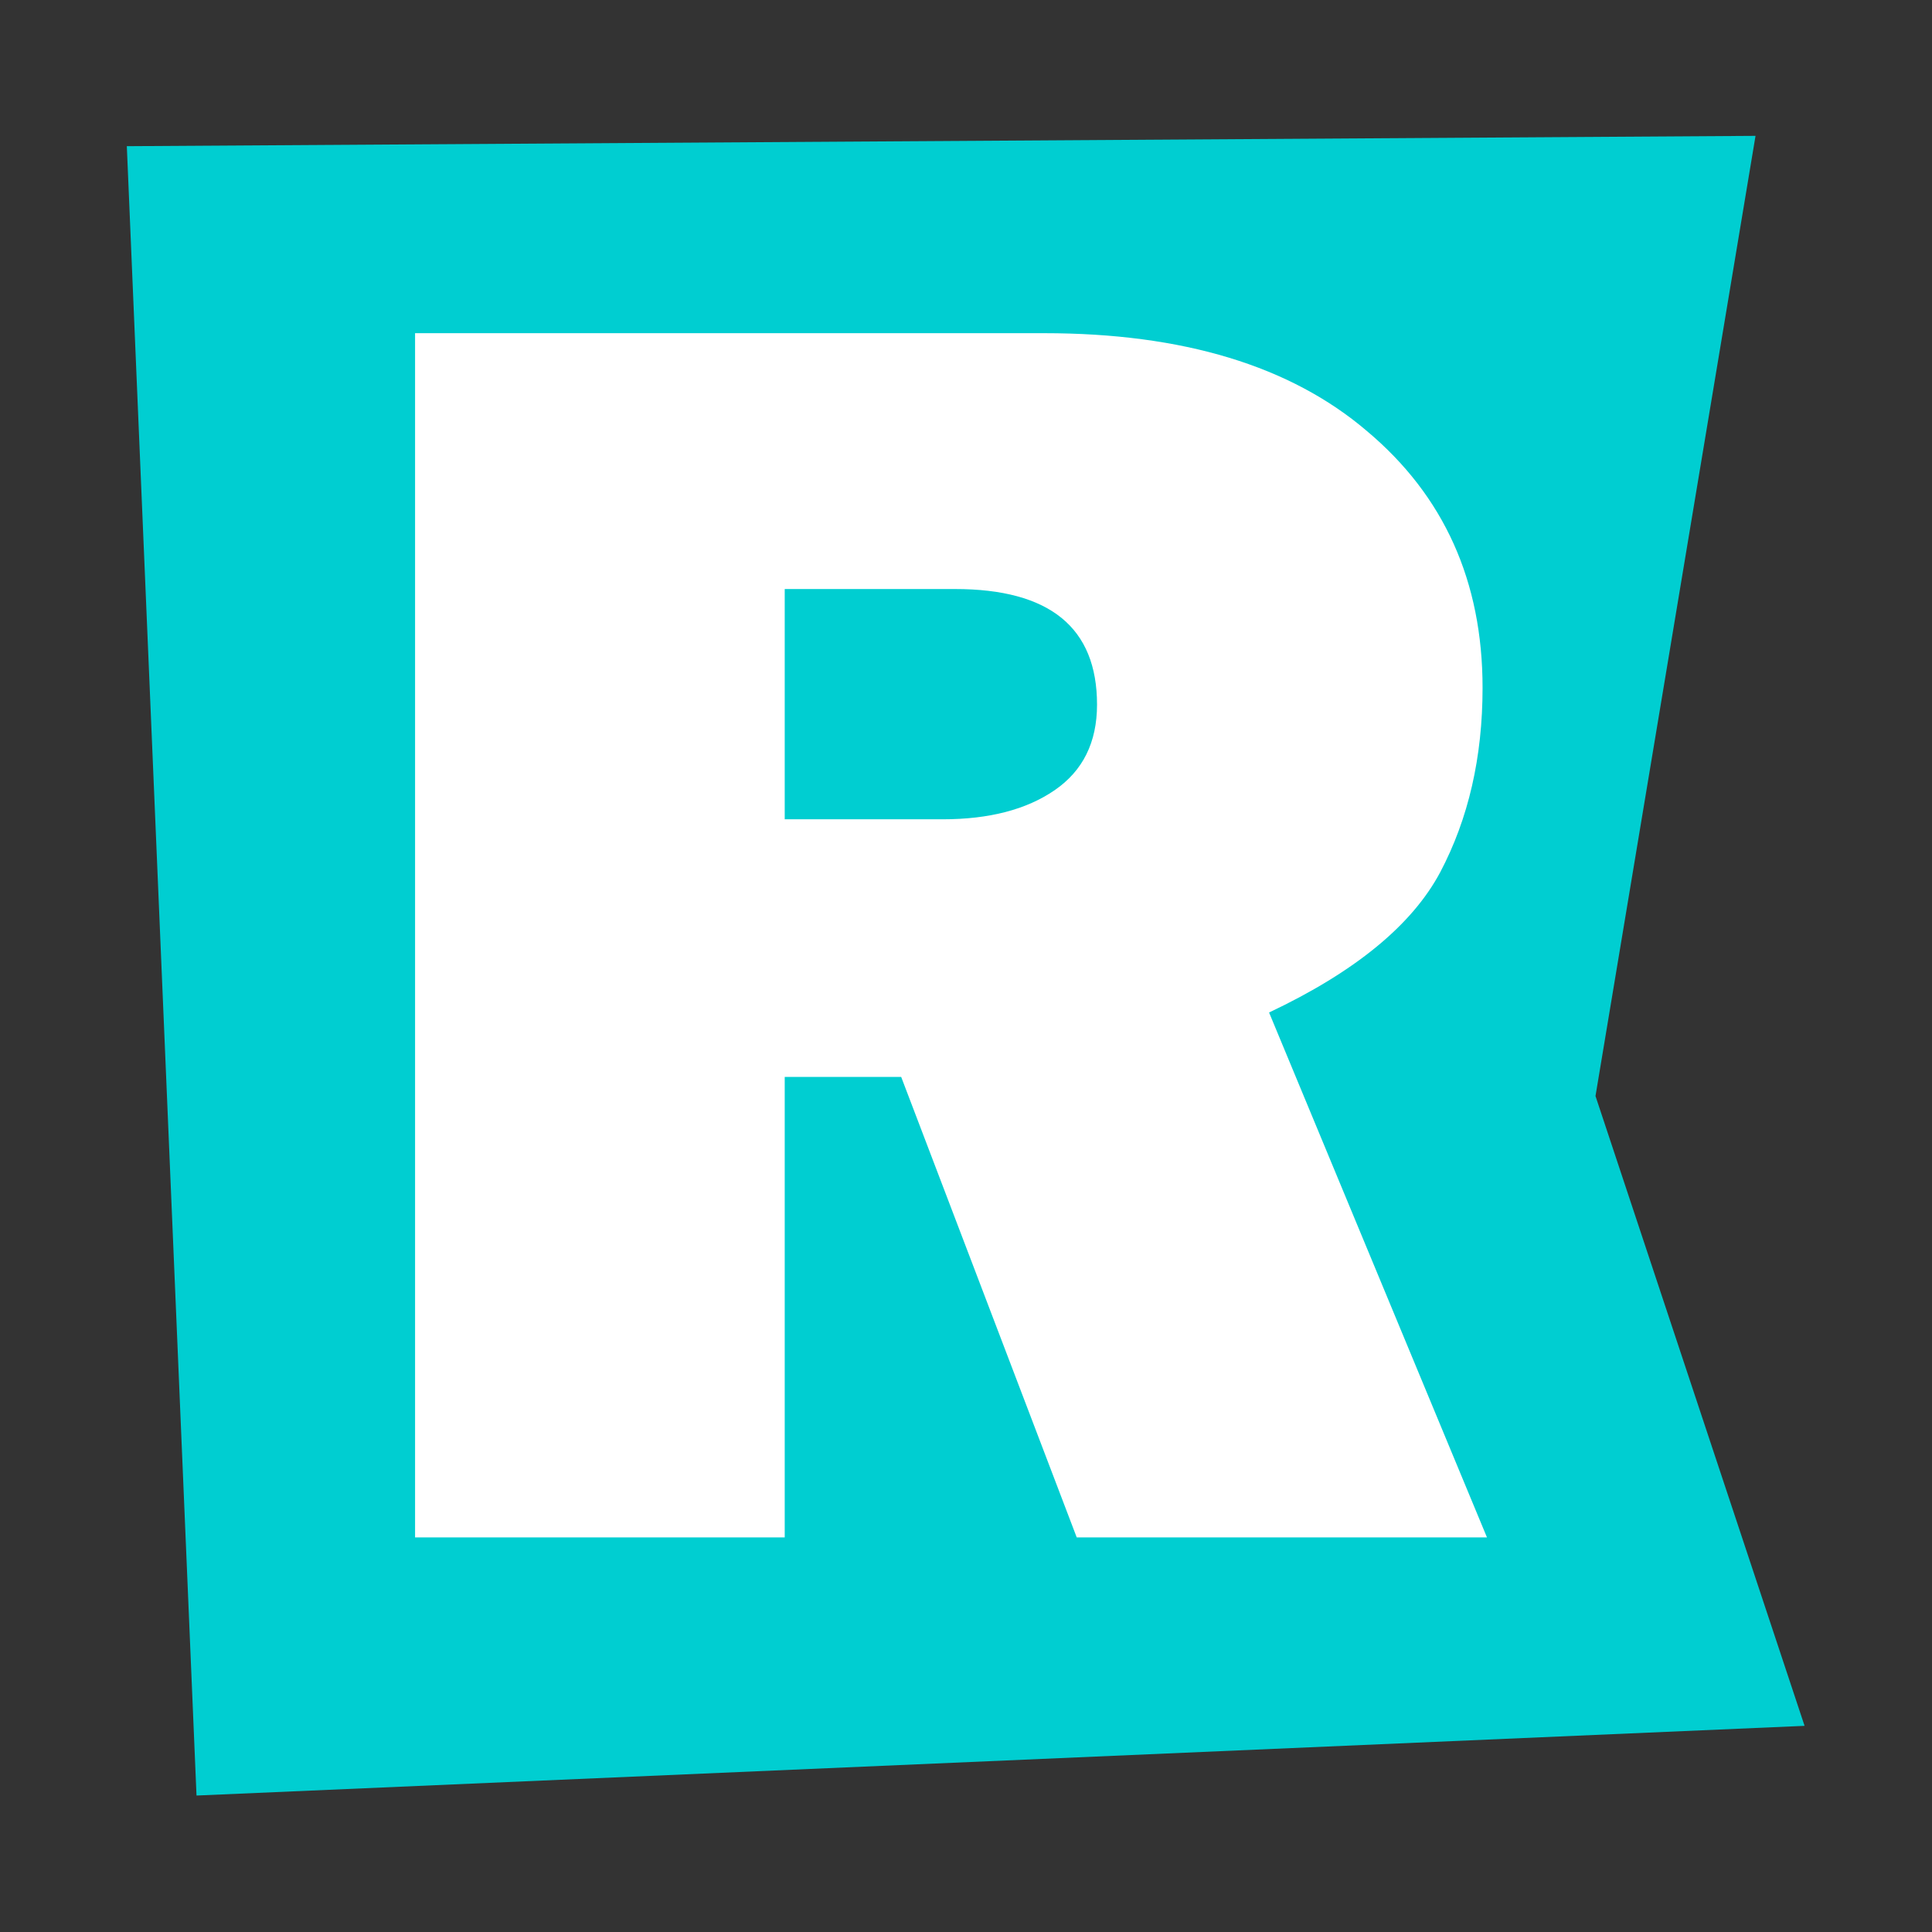
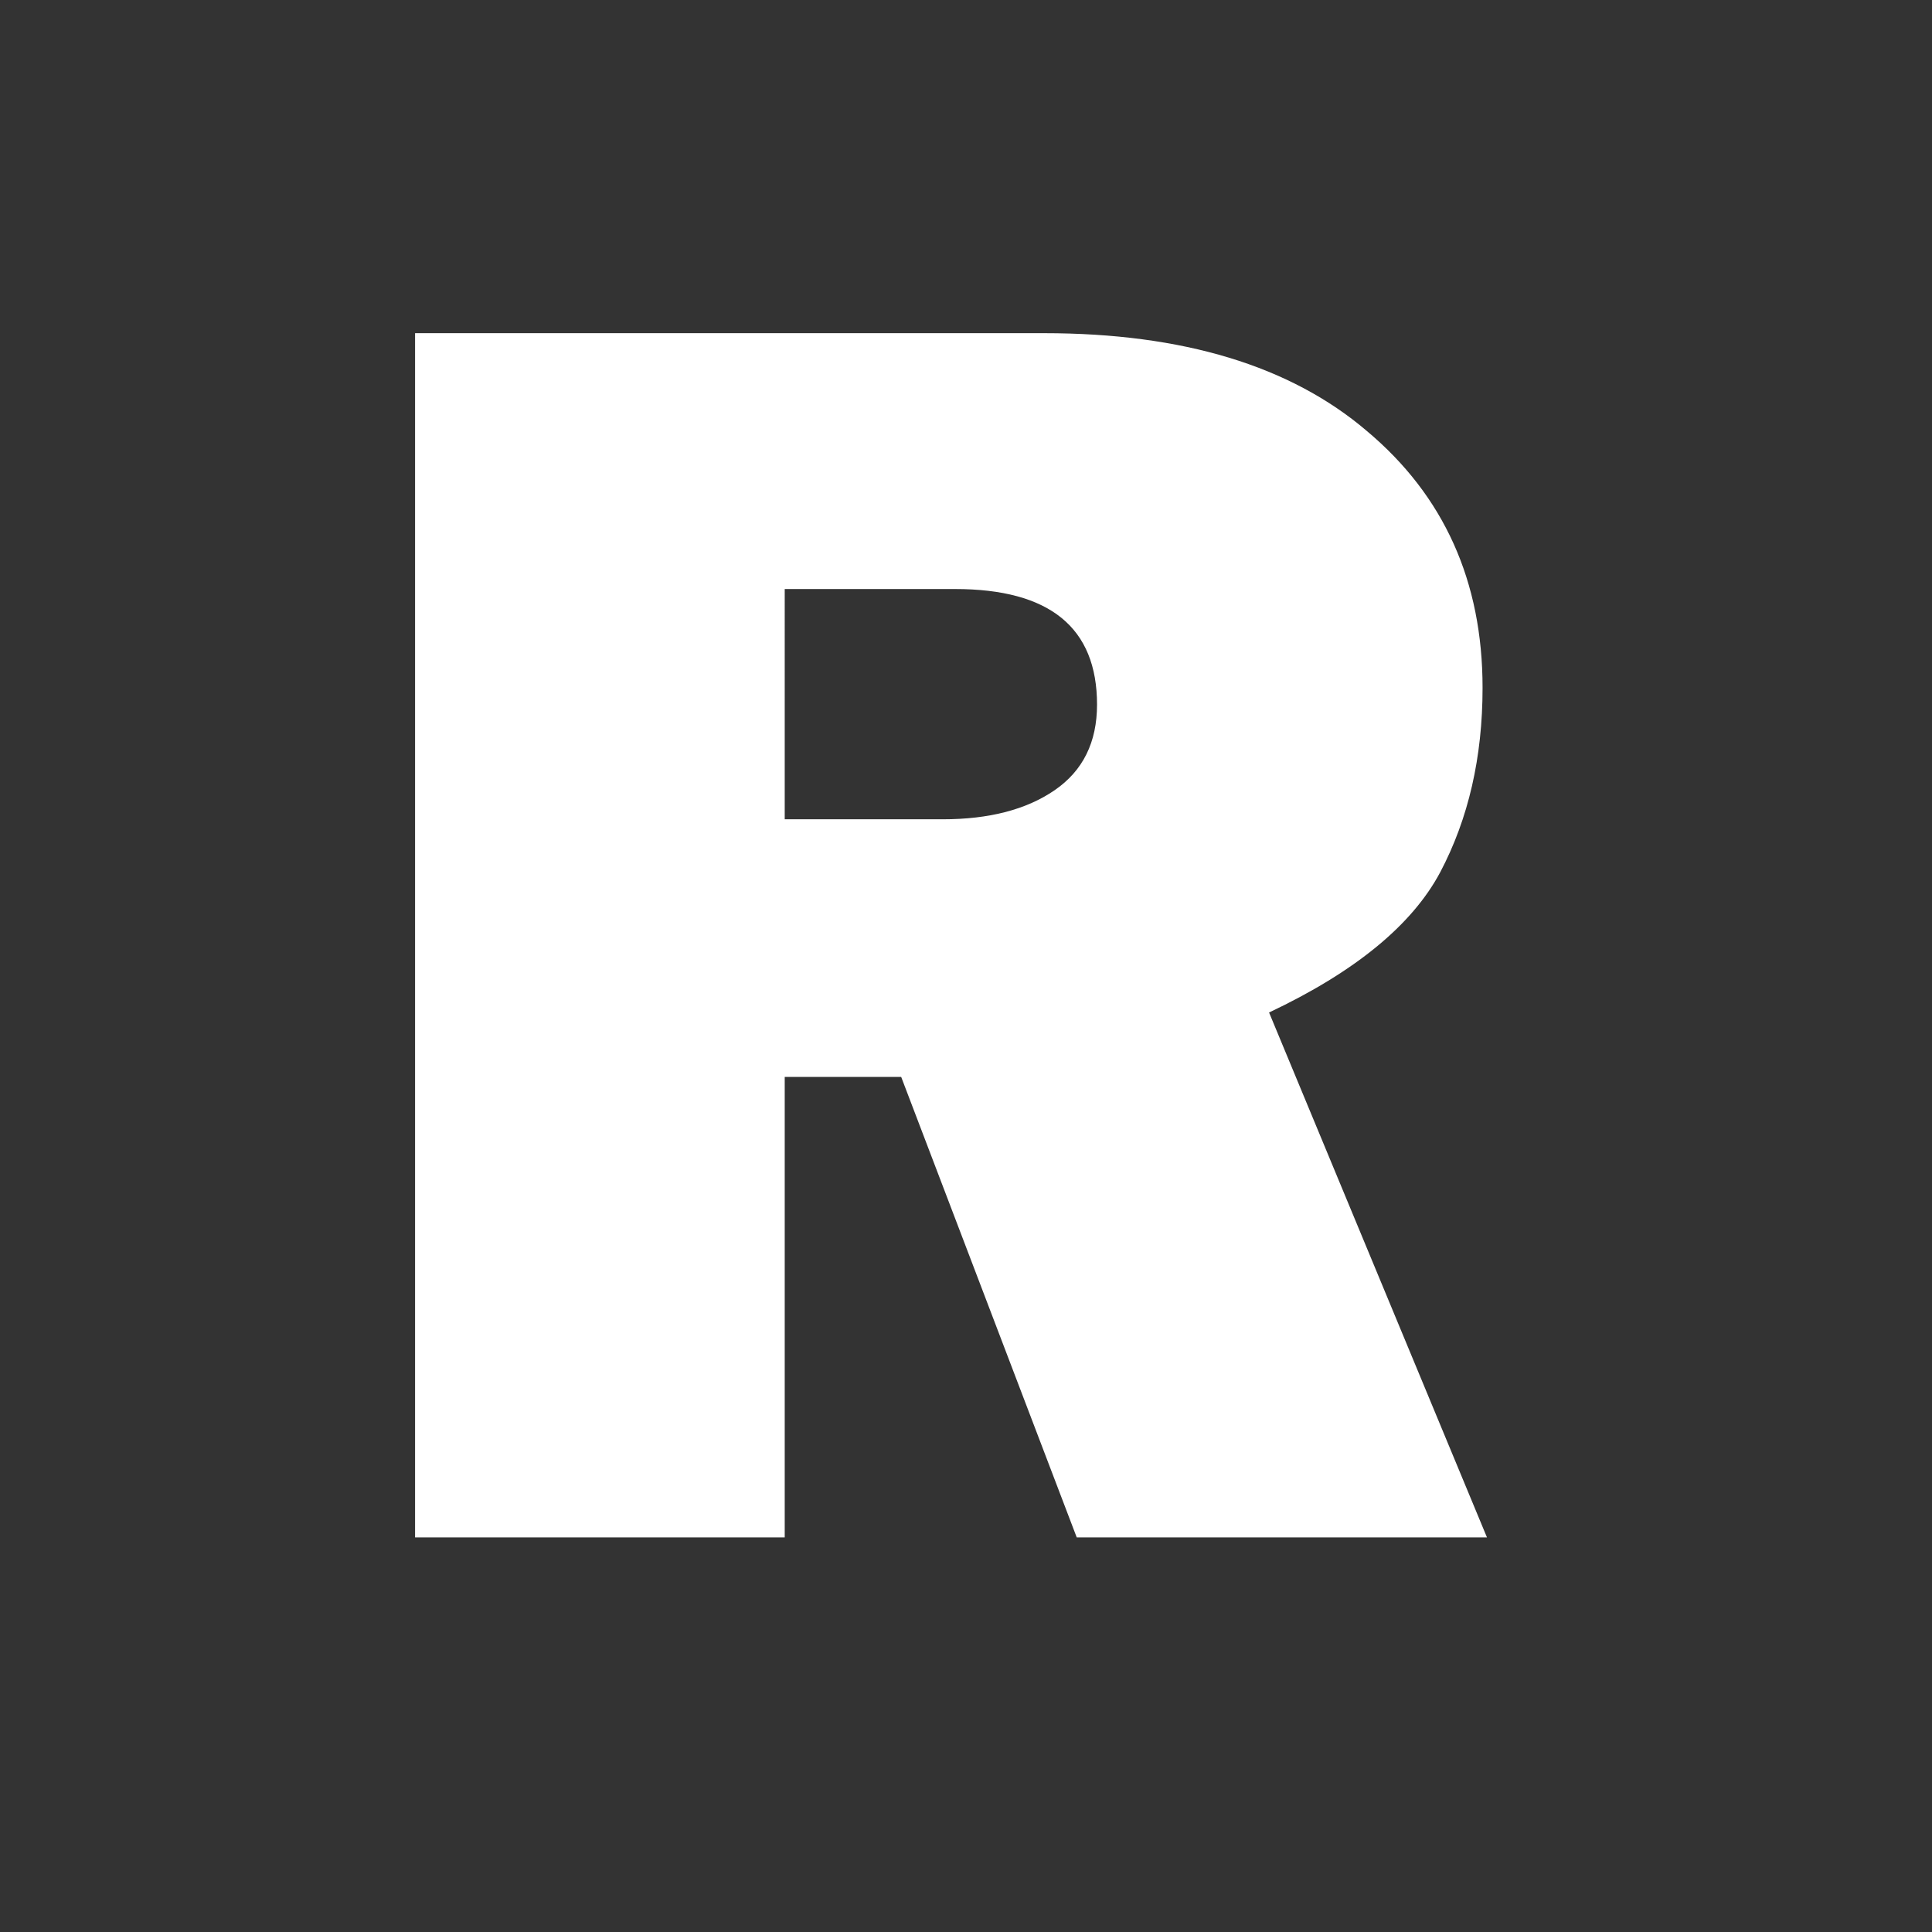
<svg xmlns="http://www.w3.org/2000/svg" xmlns:ns1="http://sodipodi.sourceforge.net/DTD/sodipodi-0.dtd" xmlns:ns2="http://www.inkscape.org/namespaces/inkscape" width="500" height="500" viewBox="0 0 500 500" fill="none" version="1.1" id="svg2" ns1:docname="paper_cut_text_abc_stiker_alphabet_r_icon_266584.svg" ns2:version="1.4.2 (ebf0e940d0, 2025-05-08)">
  <rect x="0" y="0" width="500" height="500" fill="#333333" stroke="none" />
  <defs id="defs2" />
  <ns1:namedview id="namedview2" pagecolor="#ffffff" bordercolor="#000000" borderopacity="0.25" ns2:showpageshadow="2" ns2:pageopacity="0.0" ns2:pagecheckerboard="0" ns2:deskcolor="#d1d1d1" ns2:zoom="1.6" ns2:cx="250" ns2:cy="250" ns2:window-width="1920" ns2:window-height="1011" ns2:window-x="0" ns2:window-y="0" ns2:window-maximized="1" ns2:current-layer="svg2" />
  <g id="g2" transform="matrix(1.336,0,0,1.336,-84.747,-83.744)">
-     <path d="M 101.5,410.5 88,91 403.5,89 372.5,275 413,397 Z" fill="#4A3BF8" id="path1" style="fill:#00ced1;fill-opacity:1" />
    <path d="M 351.479,360.5 H 272.011 L 238.002,271.291 H 215.443 V 360.5 H 143.837 V 127.224 h 121.851 c 26.888,0 47.737,6.323 62.548,18.969 14.925,12.533 22.388,29.11 22.388,49.732 0,13.444 -2.734,25.35 -8.203,35.718 -5.469,10.253 -16.52,19.311 -33.154,27.172 z M 215.443,221.389 h 30.591 c 9.001,0 16.236,-1.88 21.704,-5.64 5.469,-3.76 8.203,-9.285 8.203,-16.577 0,-14.925 -9.171,-22.388 -27.514,-22.388 h -32.984 z" fill="#ffffff" id="path2" />
  </g>
</svg>